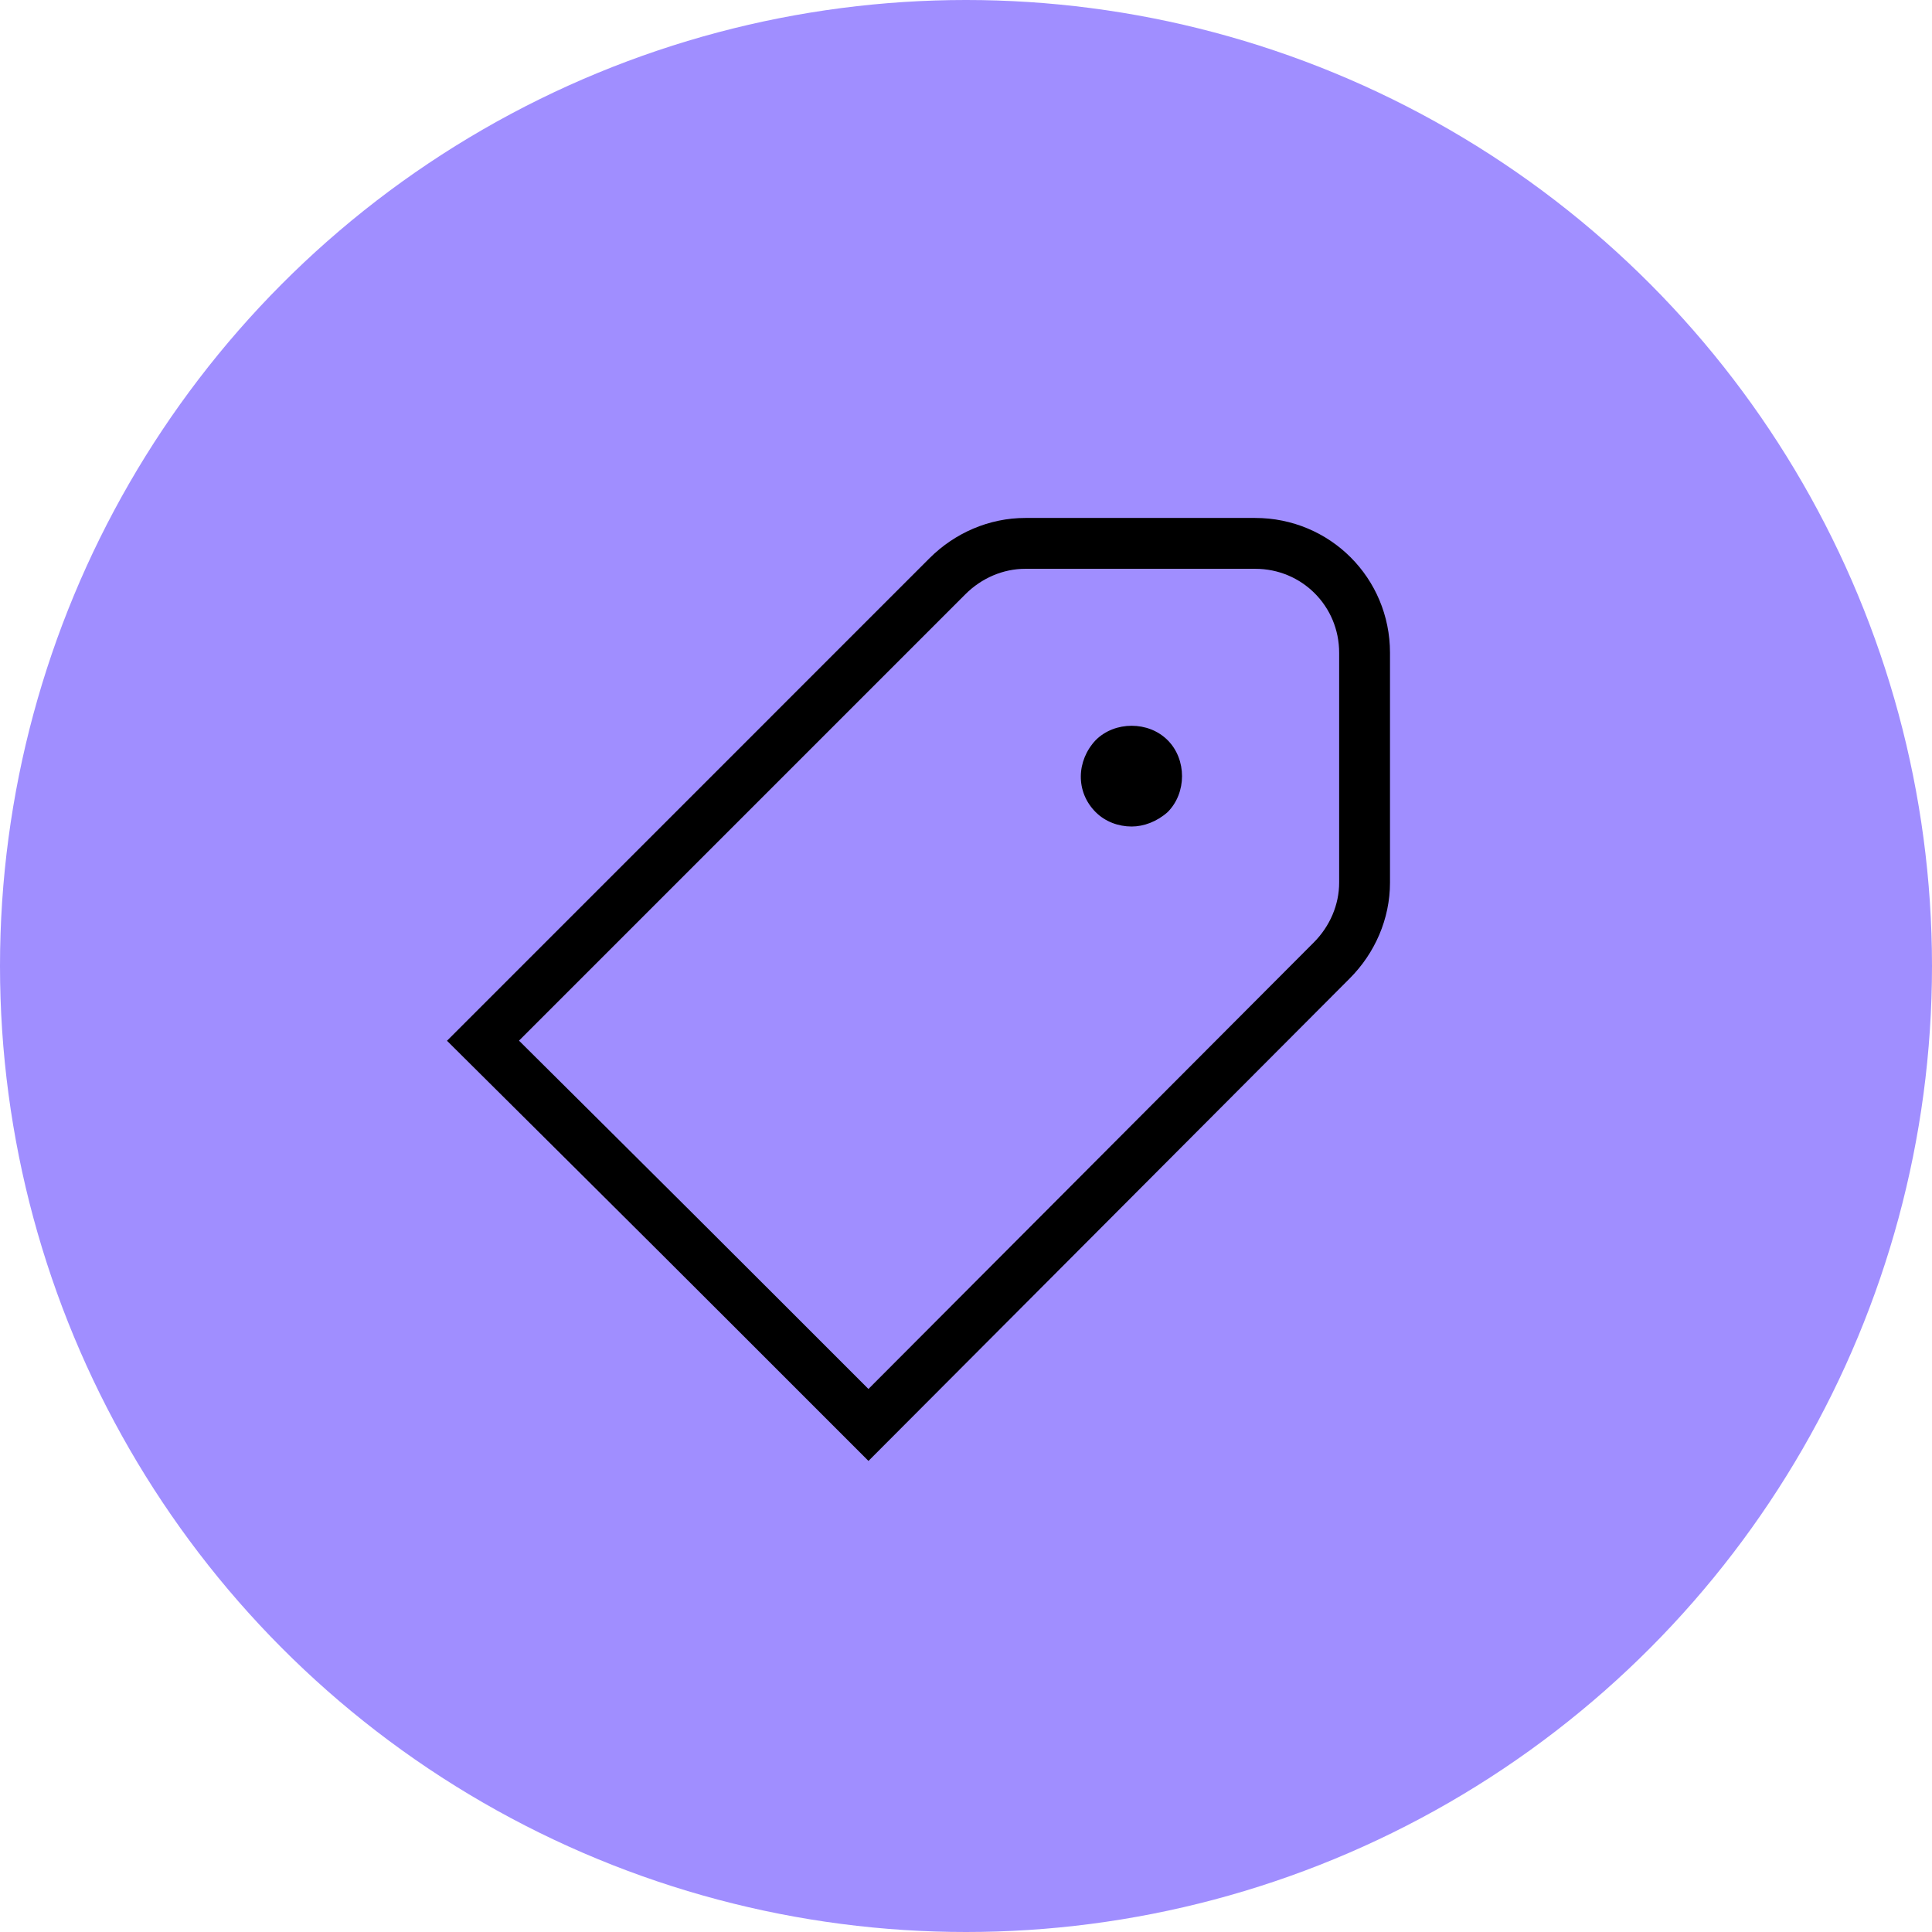
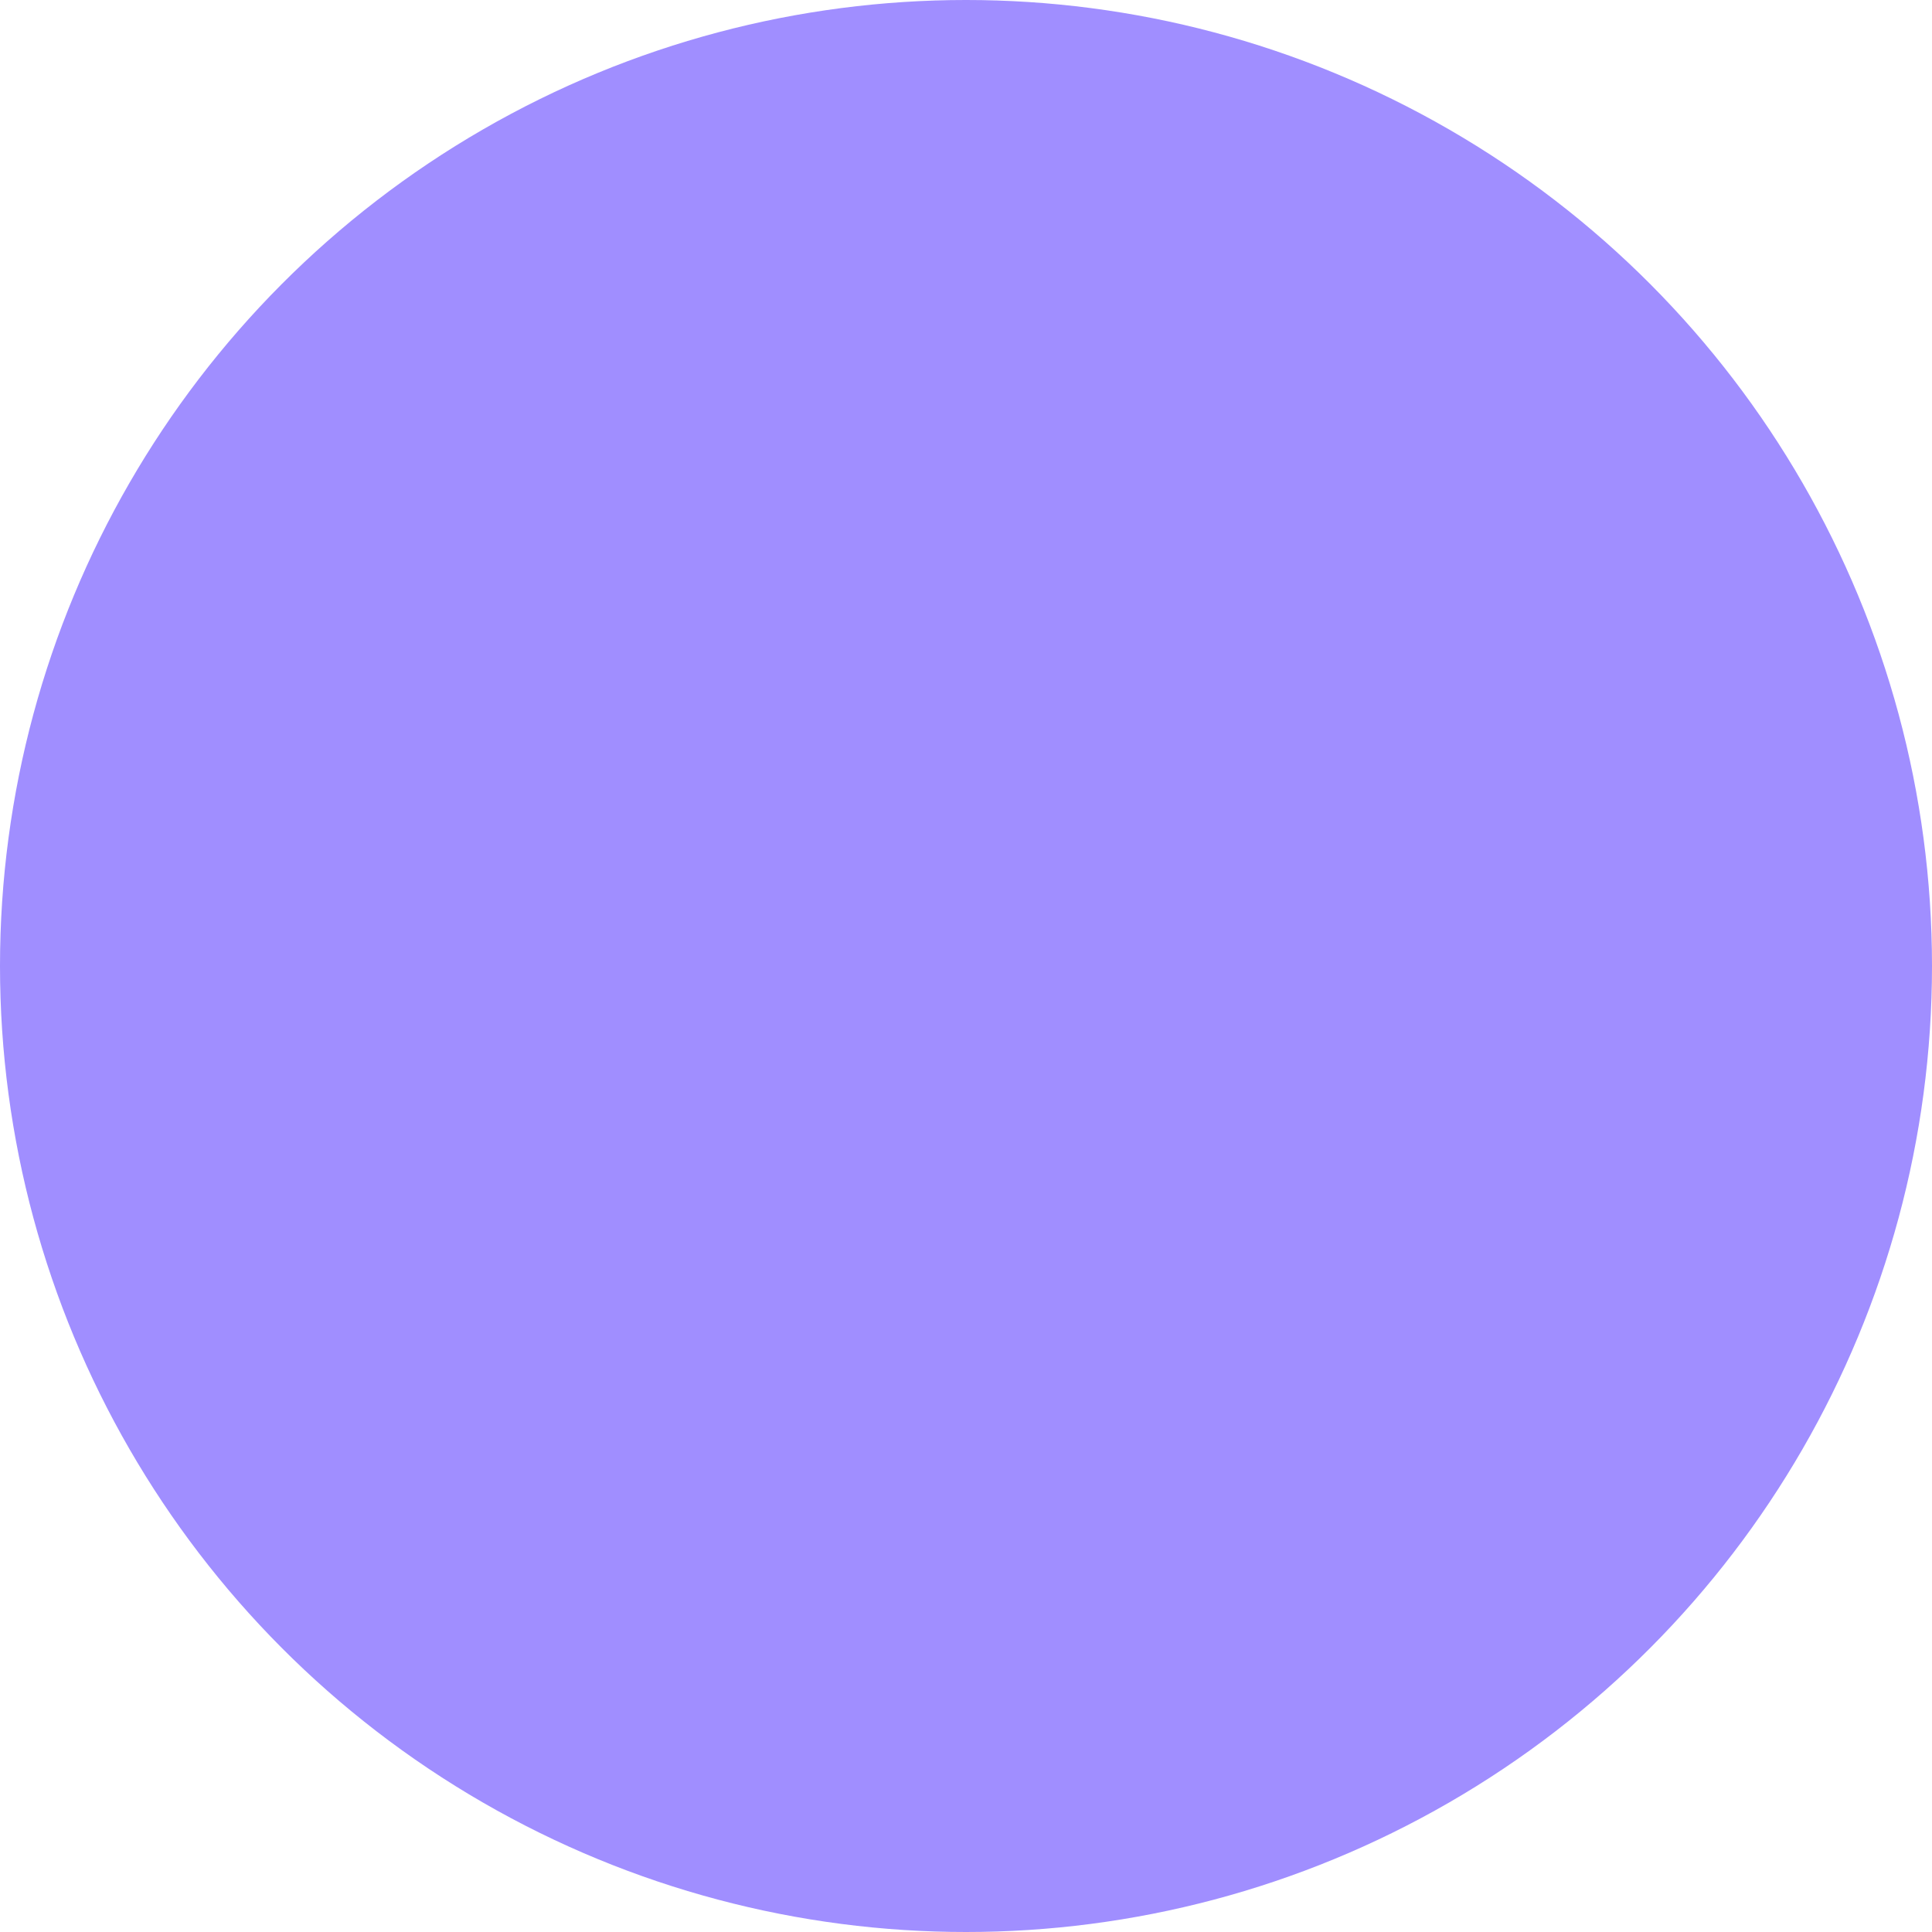
<svg xmlns="http://www.w3.org/2000/svg" width="76" height="76" viewBox="0 0 76 76" fill="none">
  <circle cx="38" cy="38" r="38" fill="#A08EFF" />
-   <path d="M40.333 21.375H49.374C51.765 21.375 53.679 23.288 53.679 25.68V34.72C53.679 35.868 53.2 36.968 52.387 37.782L34.163 56.054C26.558 48.448 26.653 48.544 19 40.939L37.272 22.666C38.085 21.853 39.185 21.375 40.333 21.375Z" stroke="black" stroke-width="2" stroke-miterlimit="10" />
-   <path d="M44.516 32.513C43.997 32.513 43.478 32.324 43.101 31.947C42.298 31.145 42.346 29.918 43.101 29.116C43.478 28.738 43.997 28.55 44.516 28.55C45.035 28.55 45.554 28.738 45.931 29.116C46.309 29.493 46.498 30.012 46.498 30.531C46.498 31.05 46.309 31.569 45.931 31.947C45.507 32.324 44.988 32.513 44.516 32.513Z" fill="black" />
</svg>